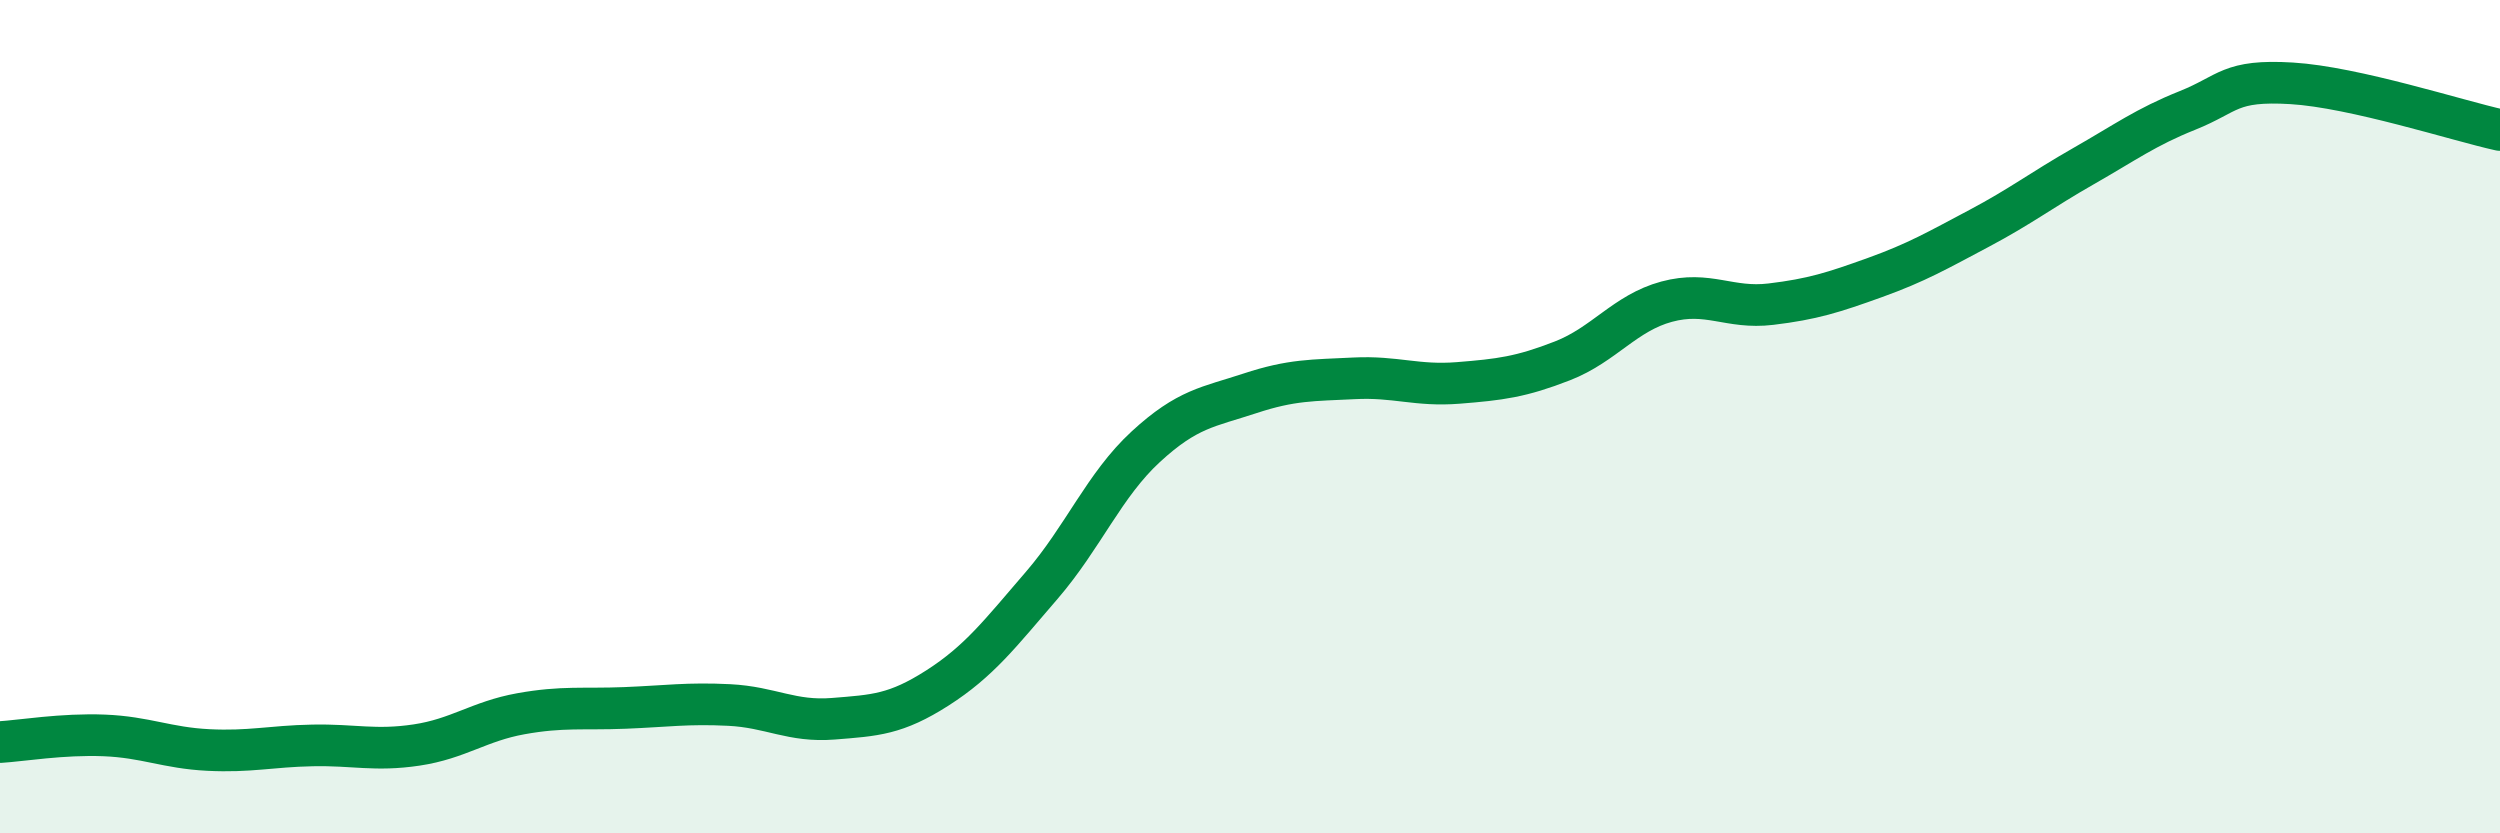
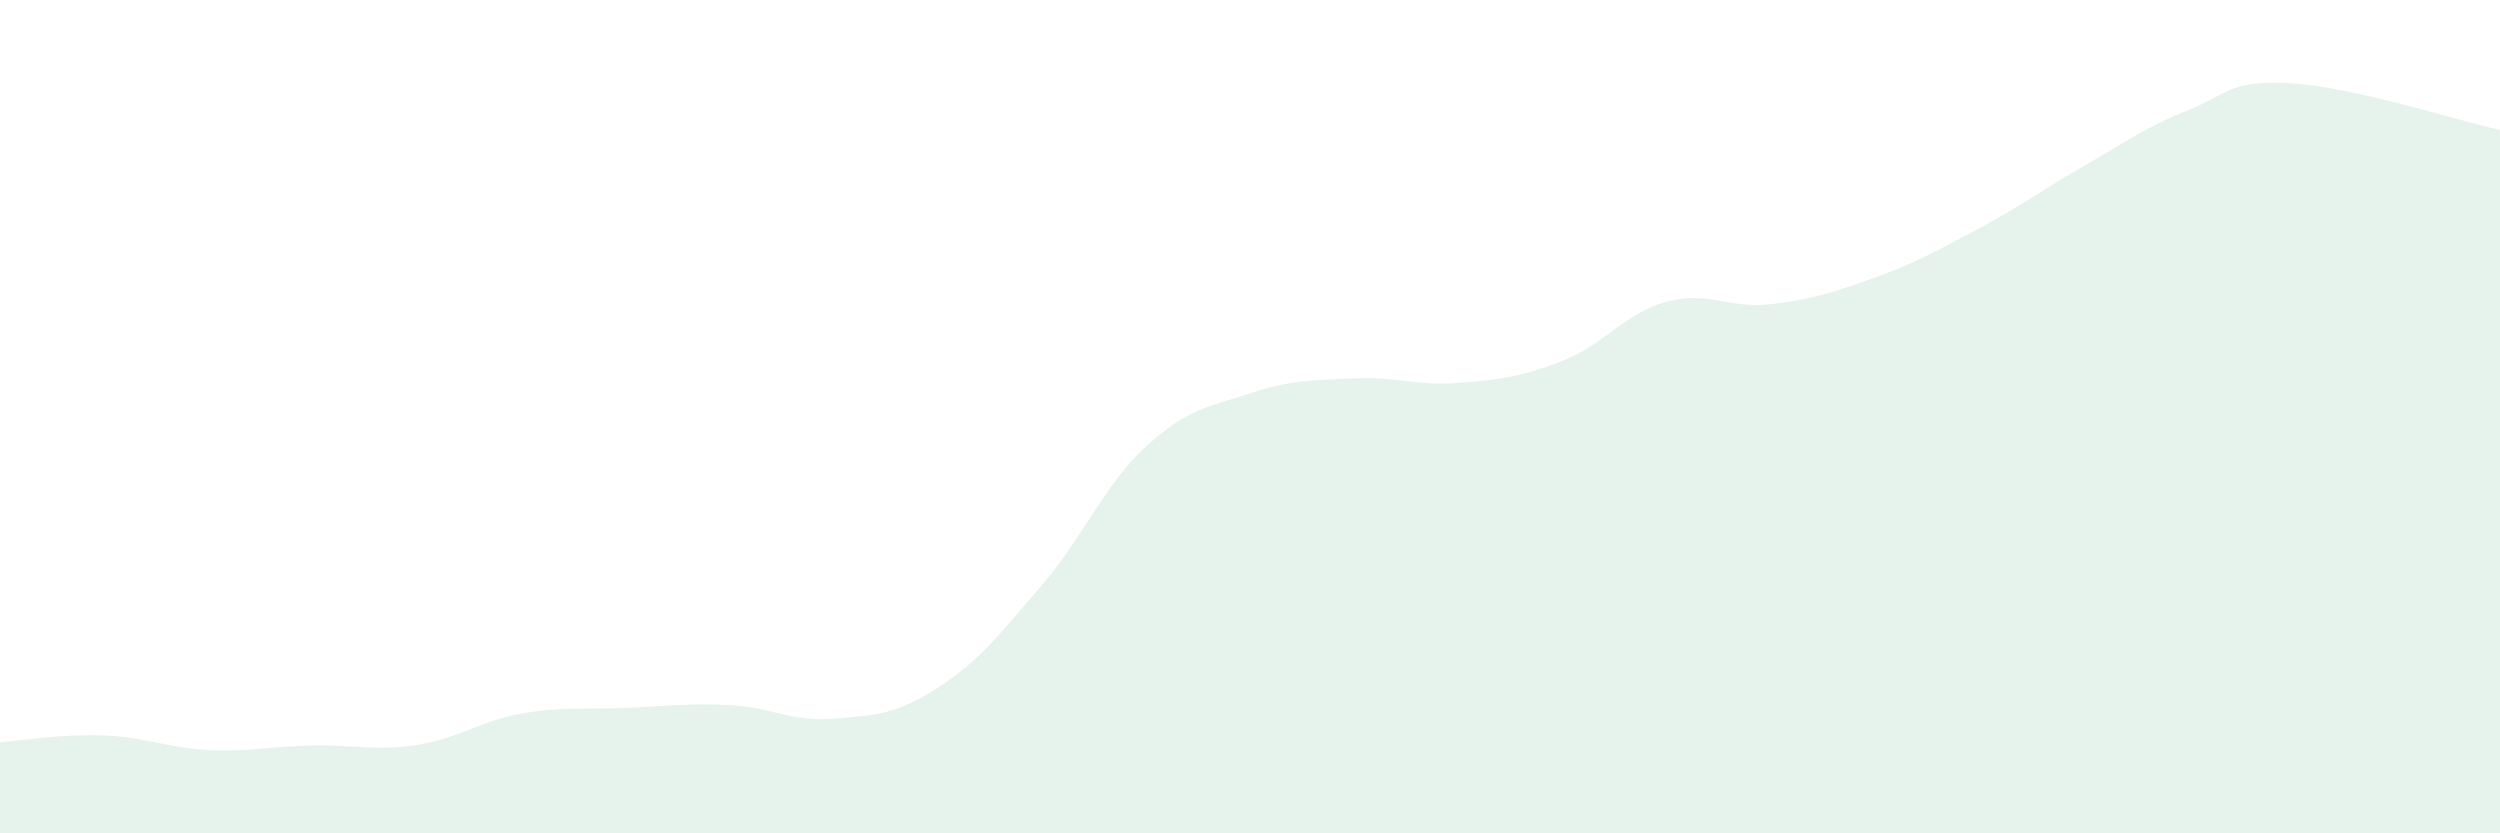
<svg xmlns="http://www.w3.org/2000/svg" width="60" height="20" viewBox="0 0 60 20">
  <path d="M 0,17.81 C 0.5,17.78 1.5,17.61 2.5,17.65 C 3.5,17.69 4,17.95 5,18 C 6,18.05 6.5,17.91 7.5,17.89 C 8.5,17.87 9,18.03 10,17.88 C 11,17.73 11.5,17.31 12.5,17.13 C 13.5,16.95 14,17.03 15,16.99 C 16,16.95 16.5,16.87 17.5,16.92 C 18.5,16.97 19,17.33 20,17.25 C 21,17.17 21.5,17.15 22.5,16.51 C 23.5,15.87 24,15.21 25,14.05 C 26,12.89 26.5,11.64 27.5,10.72 C 28.5,9.8 29,9.77 30,9.44 C 31,9.11 31.5,9.13 32.5,9.08 C 33.5,9.03 34,9.27 35,9.19 C 36,9.11 36.5,9.05 37.5,8.66 C 38.5,8.27 39,7.51 40,7.24 C 41,6.97 41.5,7.42 42.5,7.3 C 43.5,7.18 44,7.02 45,6.66 C 46,6.3 46.5,6.01 47.5,5.48 C 48.5,4.95 49,4.56 50,3.99 C 51,3.42 51.5,3.05 52.5,2.65 C 53.5,2.25 53.5,1.91 55,2 C 56.5,2.09 59,2.9 60,3.12L60 20L0 20Z" fill="#008740" opacity="0.1" stroke-linecap="round" stroke-linejoin="round" />
-   <path d="M 0,17.81 C 0.5,17.78 1.5,17.61 2.5,17.65 C 3.5,17.69 4,17.95 5,18 C 6,18.05 6.5,17.91 7.5,17.89 C 8.5,17.87 9,18.03 10,17.88 C 11,17.73 11.5,17.31 12.5,17.13 C 13.5,16.95 14,17.03 15,16.99 C 16,16.95 16.5,16.87 17.5,16.92 C 18.5,16.97 19,17.33 20,17.25 C 21,17.17 21.5,17.15 22.5,16.51 C 23.5,15.87 24,15.21 25,14.05 C 26,12.89 26.5,11.64 27.5,10.72 C 28.5,9.8 29,9.77 30,9.44 C 31,9.11 31.5,9.13 32.5,9.08 C 33.5,9.03 34,9.27 35,9.19 C 36,9.11 36.5,9.05 37.5,8.66 C 38.5,8.27 39,7.51 40,7.24 C 41,6.97 41.5,7.42 42.5,7.3 C 43.5,7.18 44,7.02 45,6.66 C 46,6.3 46.5,6.01 47.5,5.48 C 48.5,4.95 49,4.56 50,3.99 C 51,3.42 51.5,3.05 52.5,2.65 C 53.5,2.25 53.5,1.91 55,2 C 56.5,2.09 59,2.9 60,3.12" stroke="#008740" stroke-width="1" fill="none" stroke-linecap="round" stroke-linejoin="round" />
</svg>